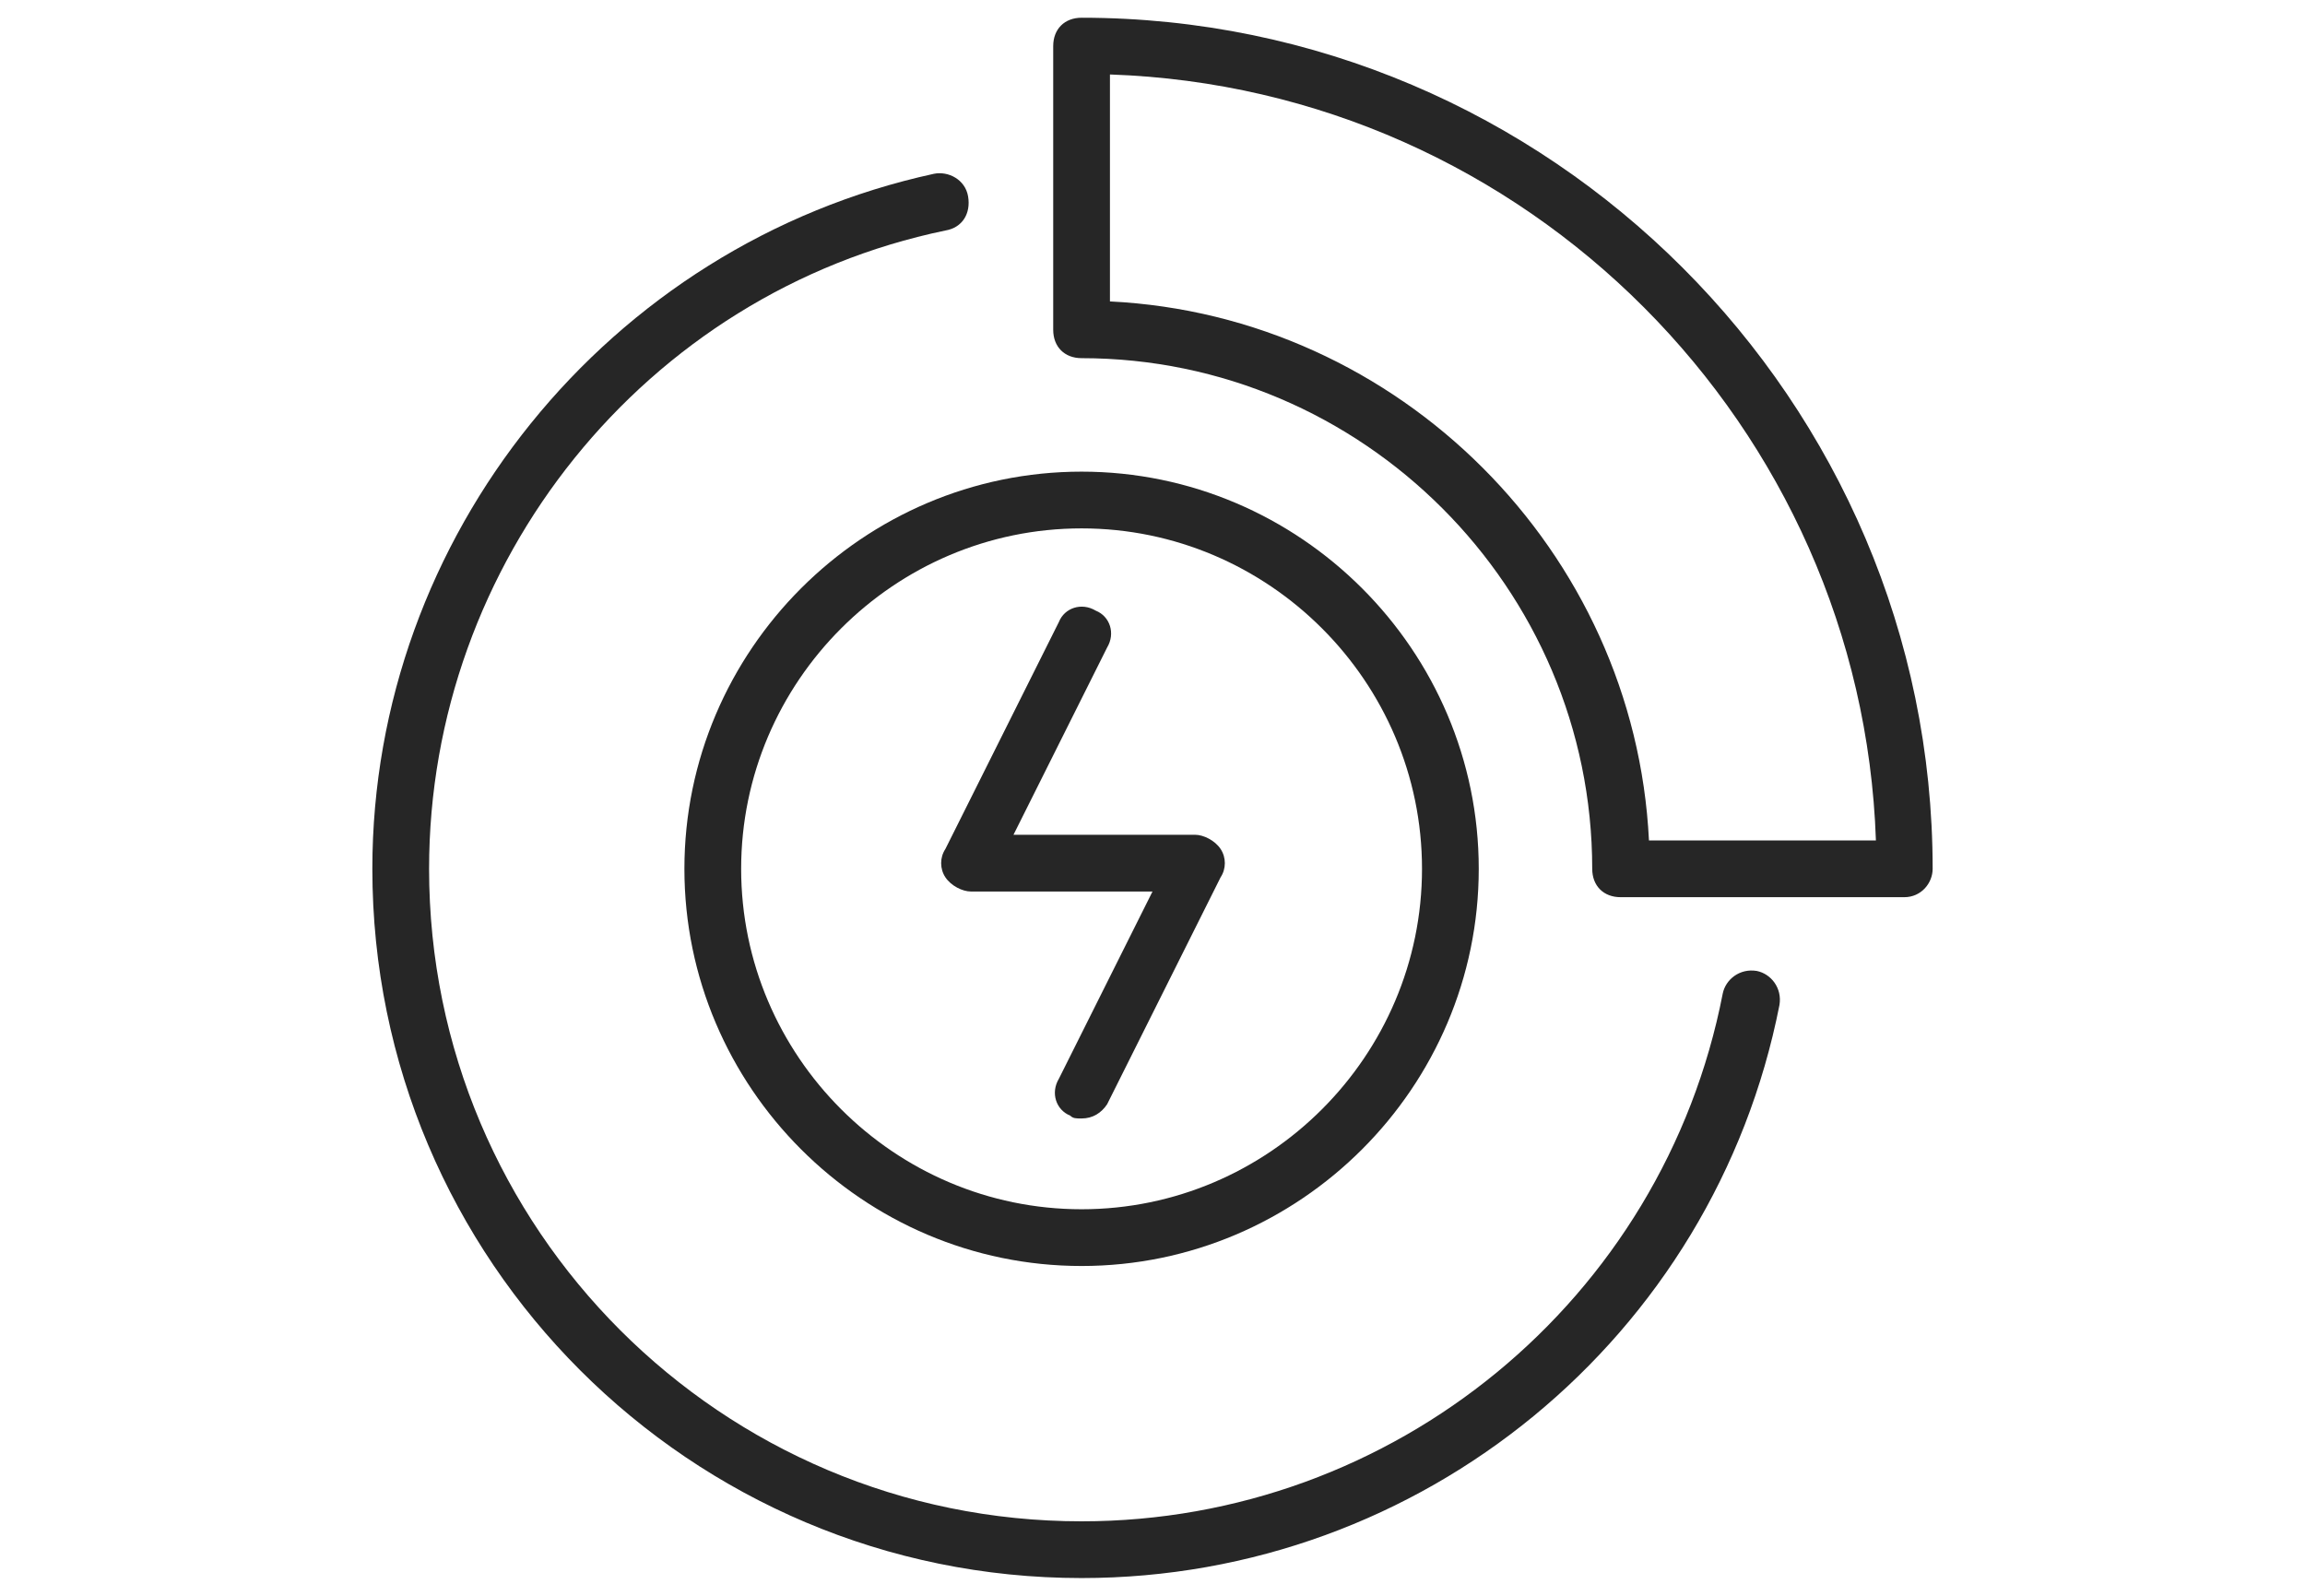
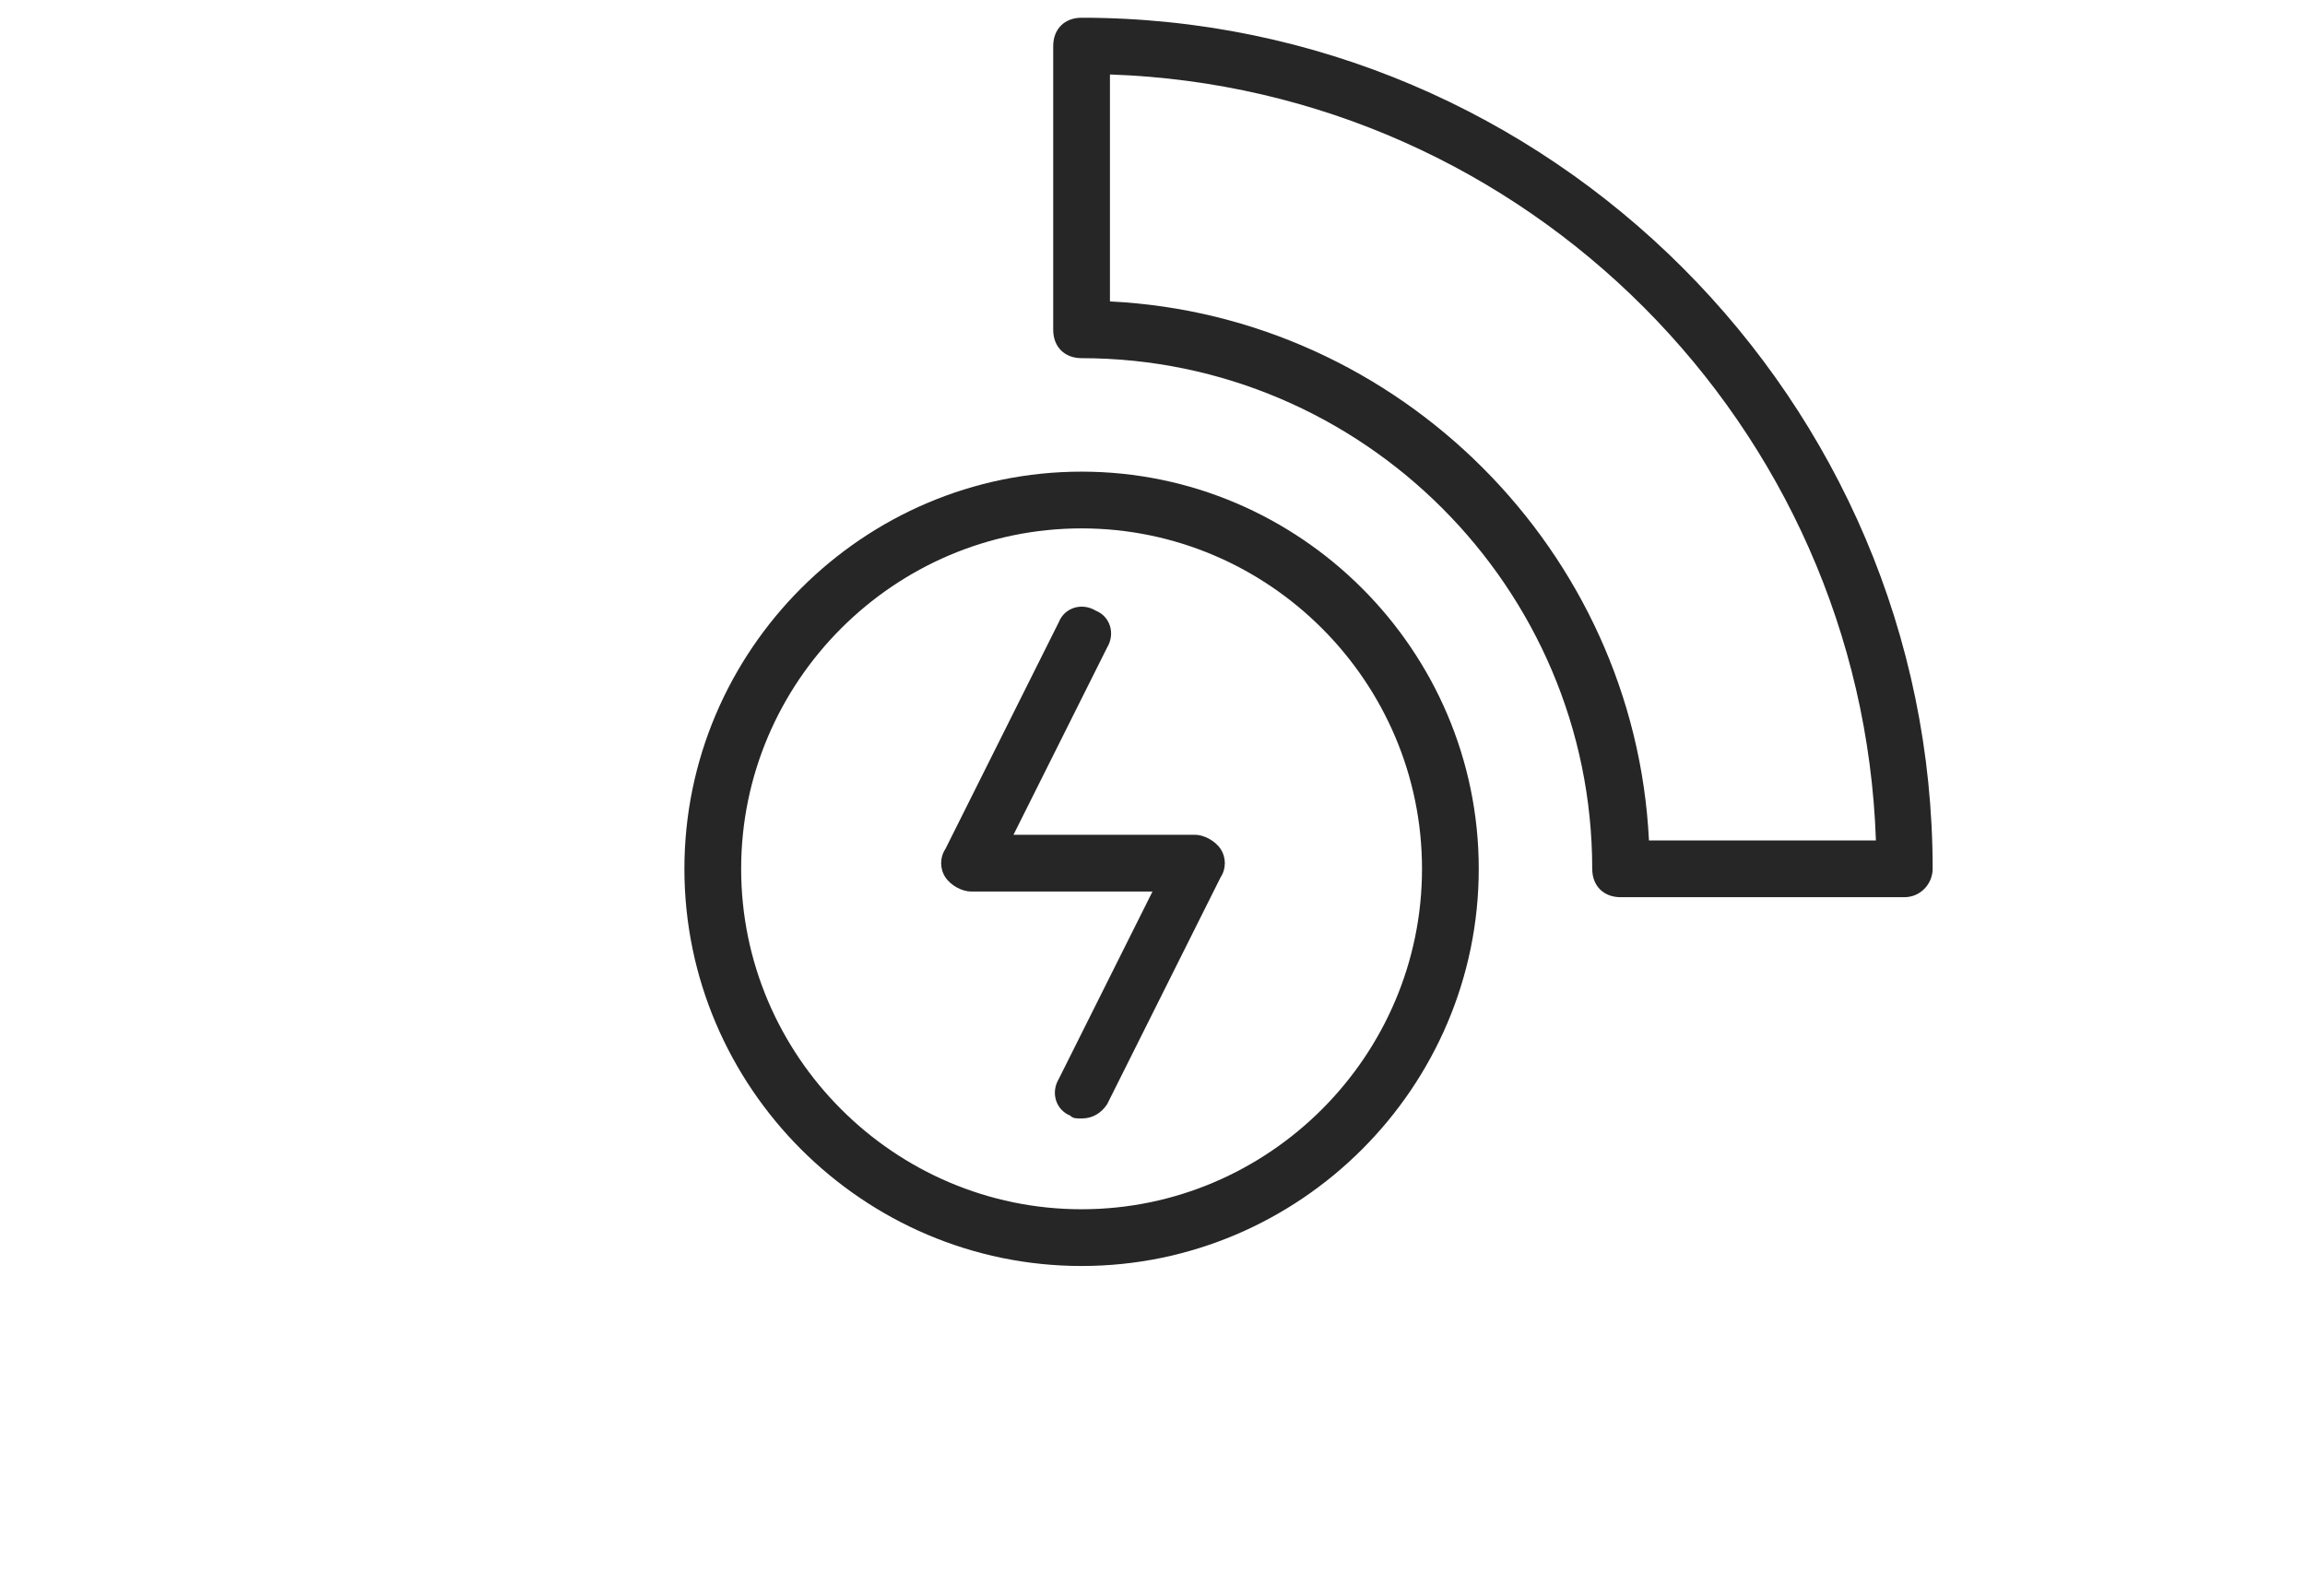
<svg xmlns="http://www.w3.org/2000/svg" width="65" height="45" viewBox="0 0 65 45" fill="none">
-   <path d="M30.5 44.5C19.46 44.5 10.5 35.54 10.5 24.5C10.5 15.14 17.14 6.9 26.34 4.9C26.74 4.82 27.22 5.06 27.3 5.54C27.38 6.02 27.14 6.42 26.66 6.5C18.18 8.26 12.1 15.86 12.1 24.5C12.1 34.66 20.34 42.9 30.5 42.9C39.3 42.9 46.9 36.66 48.58 28.02C48.66 27.62 49.06 27.3 49.54 27.38C49.94 27.46 50.26 27.86 50.18 28.34C48.34 37.7 40.1 44.5 30.5 44.5Z" fill="#262626" />
  <path d="M30.5 35.7C24.34 35.7 19.3 30.66 19.3 24.5C19.3 18.34 24.34 13.3 30.5 13.3C36.66 13.3 41.7 18.34 41.7 24.5C41.7 30.66 36.66 35.7 30.5 35.7ZM30.5 14.9C25.22 14.9 20.9 19.22 20.9 24.5C20.9 29.78 25.22 34.1 30.5 34.1C35.78 34.1 40.1 29.78 40.1 24.5C40.1 19.22 35.78 14.9 30.5 14.9Z" fill="#262626" />
  <path d="M53.7 25.3H45.7C45.22 25.3 44.9 24.98 44.9 24.5C44.9 16.58 38.42 10.1 30.5 10.1C30.02 10.1 29.7 9.78 29.7 9.3V1.3C29.7 0.82 30.02 0.5 30.5 0.5C43.7 0.5 54.5 11.3 54.5 24.5C54.5 24.9 54.18 25.3 53.7 25.3ZM46.5 23.7H52.9C52.5 12.02 43.06 2.5 31.3 2.1V8.5C39.46 8.9 46.1 15.54 46.5 23.7Z" fill="#262626" />
  <path d="M30.5 31.54C30.34 31.54 30.26 31.54 30.18 31.46C29.78 31.3 29.62 30.82 29.86 30.42L32.5 25.14H27.38C27.14 25.14 26.82 24.98 26.66 24.74C26.5 24.5 26.5 24.18 26.66 23.94L29.86 17.54C30.02 17.14 30.5 16.98 30.9 17.22C31.3 17.38 31.46 17.86 31.22 18.26L28.58 23.54H33.7C33.94 23.54 34.26 23.7 34.42 23.94C34.58 24.18 34.58 24.5 34.42 24.74L31.22 31.14C31.06 31.38 30.82 31.54 30.5 31.54Z" fill="#262626" />
</svg>